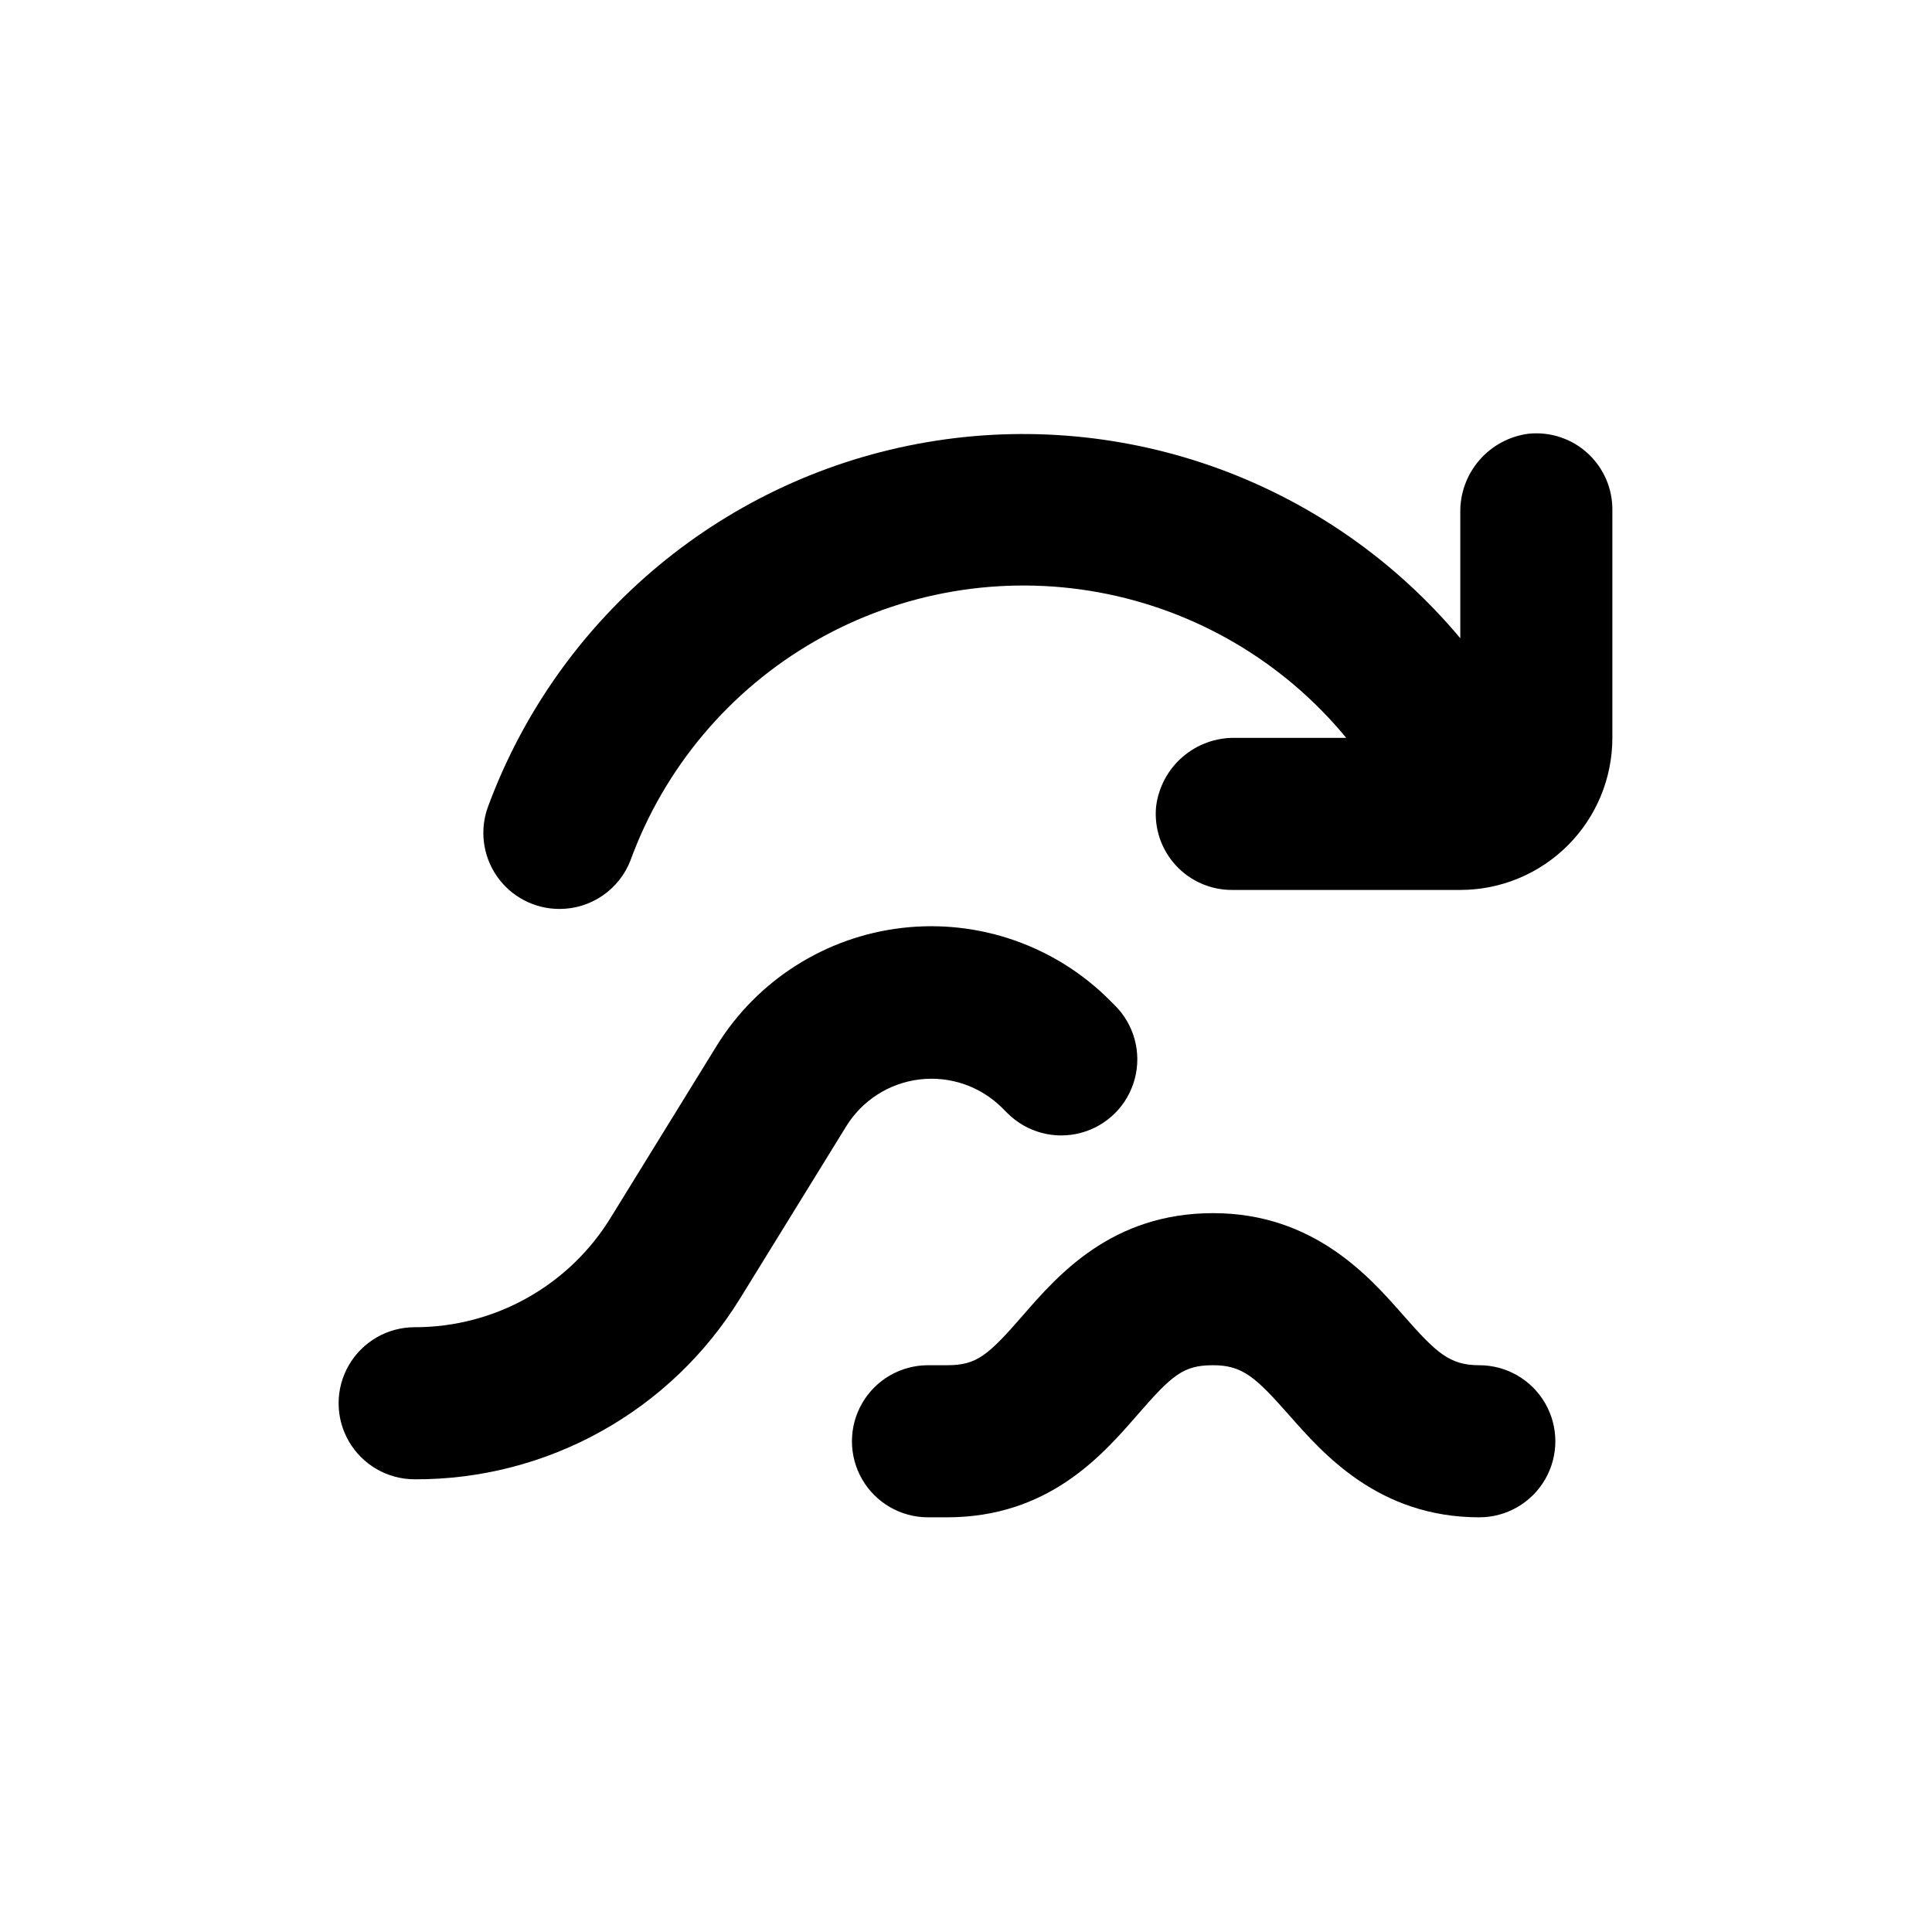
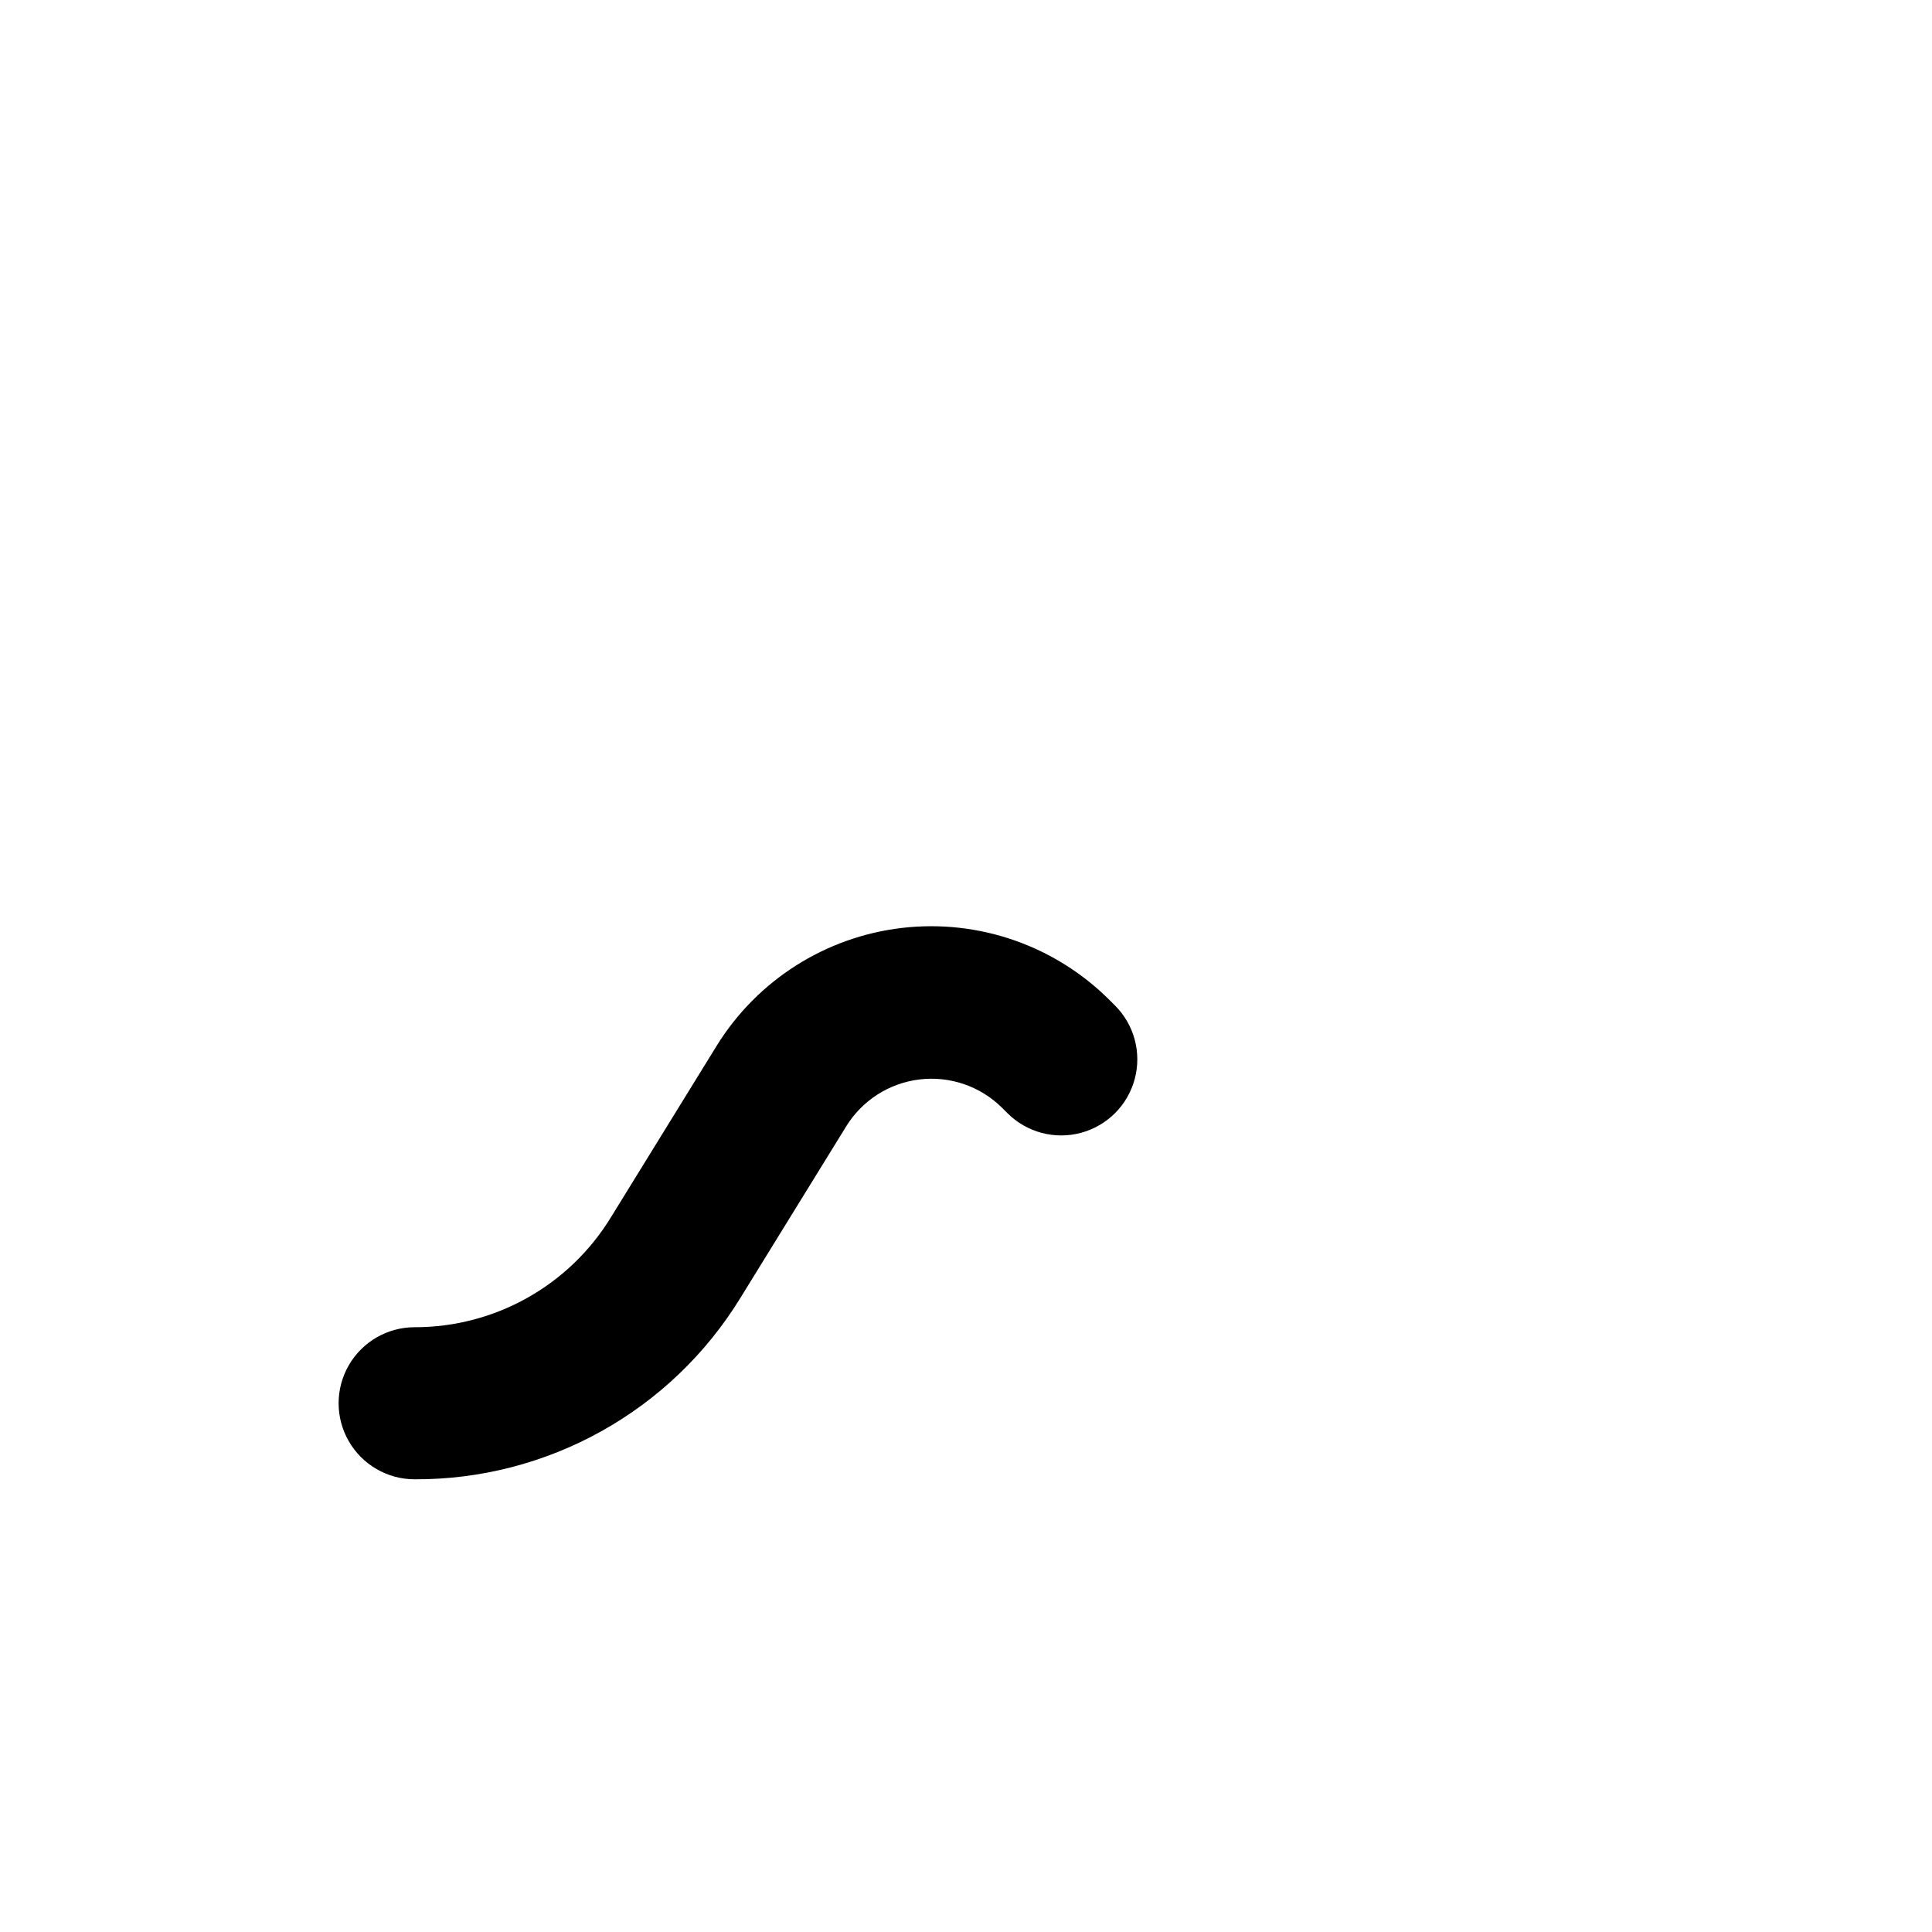
<svg xmlns="http://www.w3.org/2000/svg" fill="#000000" width="800px" height="800px" version="1.1" viewBox="144 144 512 512">
  <g>
-     <path d="m536.03 505.8c-7.859 0-11.336-3.223-20.152-13.25-8.816-10.023-23.629-27.055-50.383-27.055-26.754 0-41.012 16.273-50.383 27.055-9.367 10.781-12.34 13.25-20.148 13.25h-5.039c-7.199 0-13.852 3.844-17.453 10.078-3.598 6.234-3.598 13.918 0 20.152 3.602 6.234 10.254 10.074 17.453 10.074h5.039c26.754 0 41.012-16.273 50.383-27.055 9.367-10.781 12.289-13.25 20.148-13.25 7.859 0 11.336 3.273 20.152 13.25 8.816 9.977 23.578 27.055 50.383 27.055 7.199 0 13.852-3.84 17.453-10.074 3.598-6.234 3.598-13.918 0-20.152-3.602-6.234-10.254-10.078-17.453-10.078z" />
    <path d="m253.89 536.03c35.215 0.152 67.953-18.09 86.352-48.113l27.961-45.344c4.231-6.918 11.391-11.523 19.438-12.504 8.051-0.984 16.109 1.766 21.875 7.465l1.461 1.461c5.094 5.094 12.52 7.086 19.477 5.219 6.961-1.863 12.395-7.297 14.258-14.258 1.867-6.957-0.125-14.383-5.219-19.477l-1.461-1.461c-14.441-14.43-34.688-21.469-54.965-19.113-20.281 2.359-38.371 13.852-49.121 31.207l-27.961 45.344v-0.004c-11.051 18.199-30.805 29.301-52.094 29.273-7.199 0-13.852 3.84-17.453 10.074-3.602 6.238-3.602 13.918 0 20.152 3.602 6.238 10.254 10.078 17.453 10.078z" />
-     <path d="m549.18 258.93c-5.09 0.633-9.77 3.129-13.129 7.012-3.356 3.879-5.16 8.863-5.059 13.996v33.199c-34.562-41.277-88.469-61.055-141.53-51.922-53.059 9.133-97.25 45.797-116.02 96.258-2.394 6.207-1.574 13.191 2.195 18.672 3.766 5.481 9.996 8.75 16.648 8.734 4.062 0.004 8.027-1.223 11.383-3.516 3.352-2.293 5.938-5.543 7.406-9.332 8.965-24.582 26.34-45.199 49.043-58.207 22.707-13.004 49.281-17.555 75.023-12.852 25.738 4.707 48.984 18.367 65.621 38.566h-29.375c-5.129-0.102-10.117 1.699-13.996 5.059-3.879 3.359-6.375 8.035-7.012 13.129-0.555 5.676 1.32 11.32 5.16 15.535 3.844 4.219 9.289 6.609 14.992 6.582h60.457c10.691 0 20.941-4.246 28.5-11.805 7.559-7.559 11.805-17.812 11.805-28.5v-60.457c0.027-5.703-2.363-11.152-6.578-14.992-4.215-3.844-9.863-5.719-15.539-5.16z" />
  </g>
</svg>